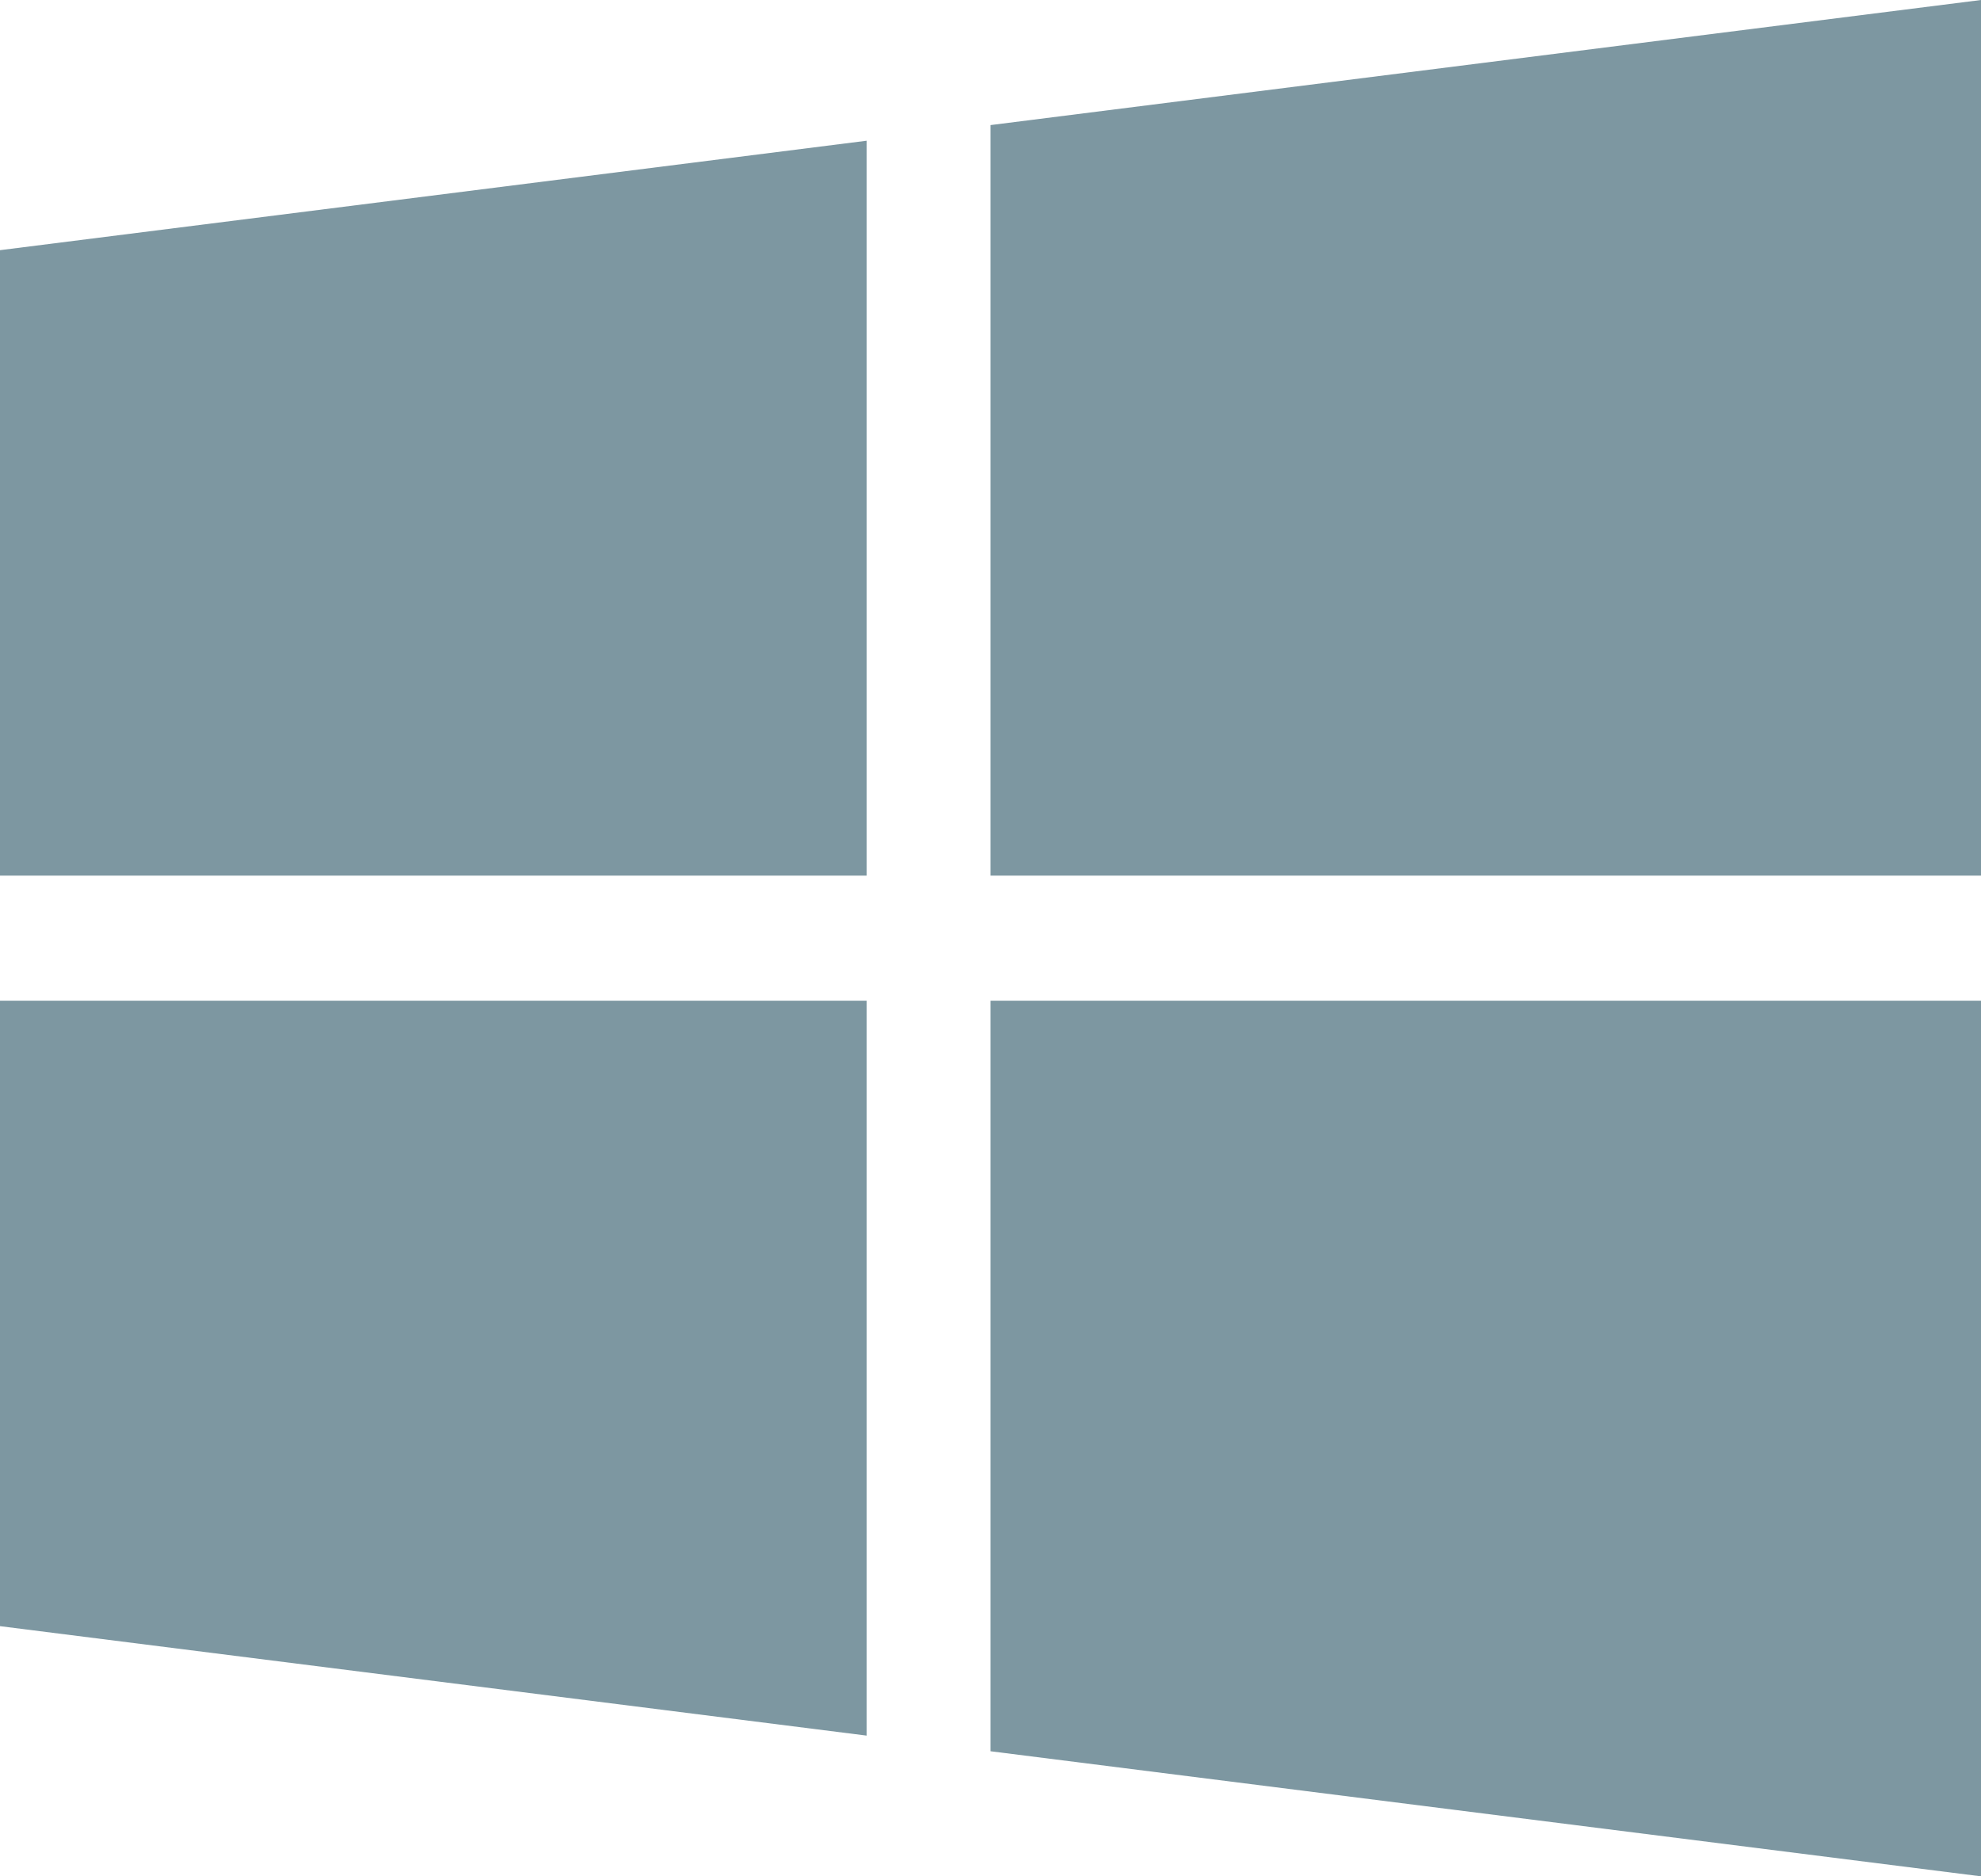
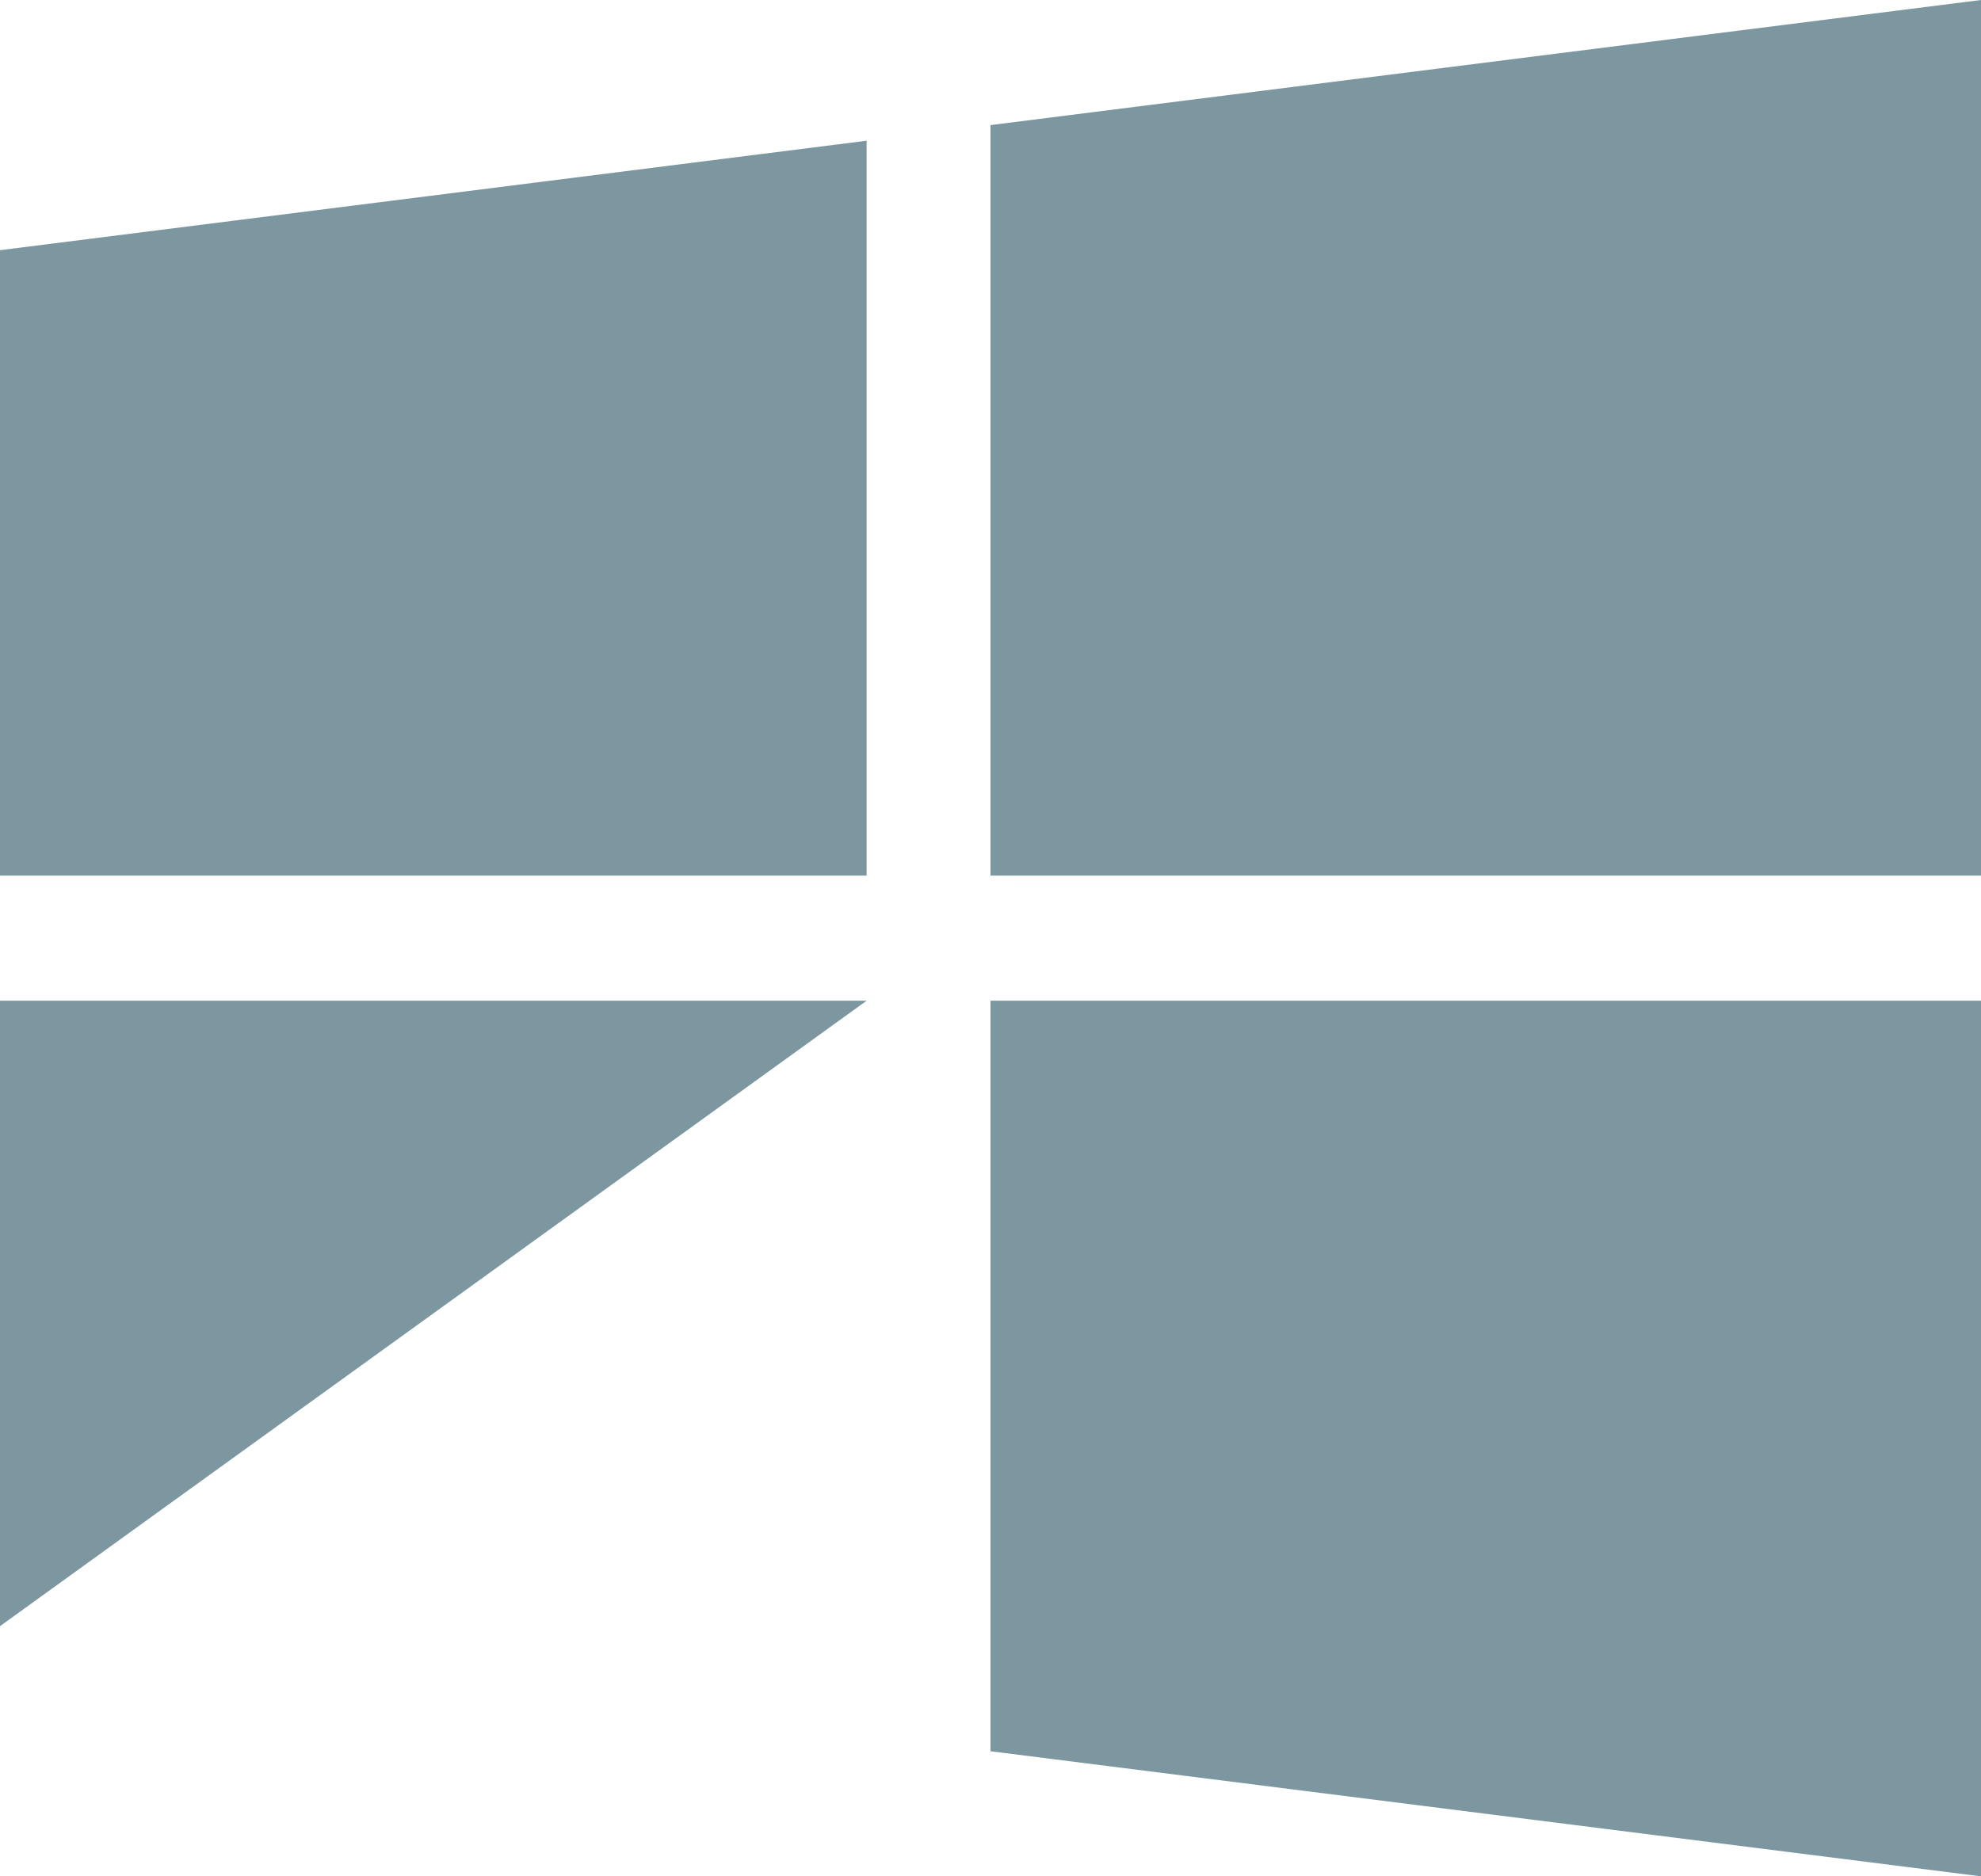
<svg xmlns="http://www.w3.org/2000/svg" width="19" height="18" viewBox="0 0 19 18" fill="none">
-   <path fill-rule="evenodd" clip-rule="evenodd" d="M9.5 8.4V1.2L19 0V8.4H9.5ZM0 8.4V2.4L8.312 1.35V8.4H0ZM9.5 9.6V16.8L19 18V9.6H9.5ZM0 15.6V9.6H8.312V16.65L0 15.6Z" fill="#7D97A1" />
+   <path fill-rule="evenodd" clip-rule="evenodd" d="M9.5 8.4V1.2L19 0V8.4H9.5ZM0 8.4V2.4L8.312 1.35V8.4H0ZM9.5 9.6V16.8L19 18V9.6H9.5ZM0 15.6V9.6H8.312L0 15.6Z" fill="#7D97A1" />
</svg>